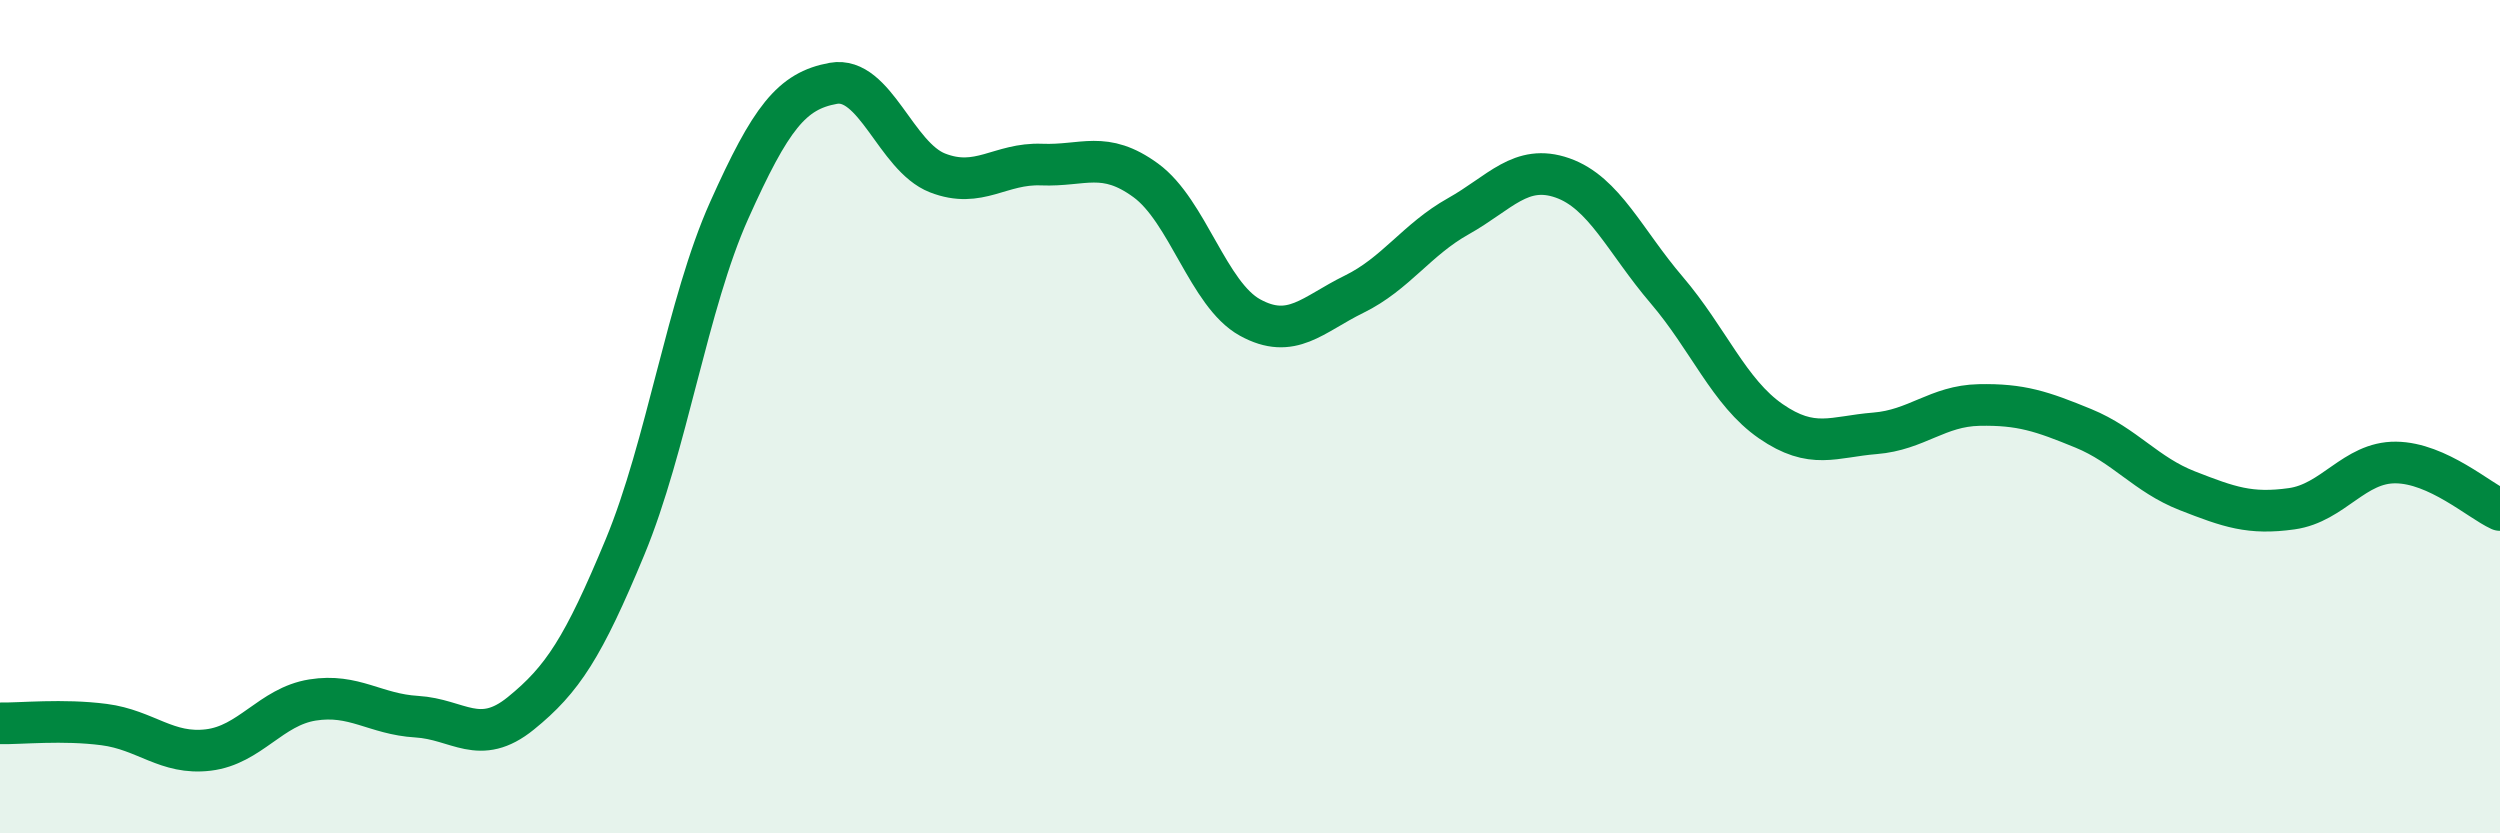
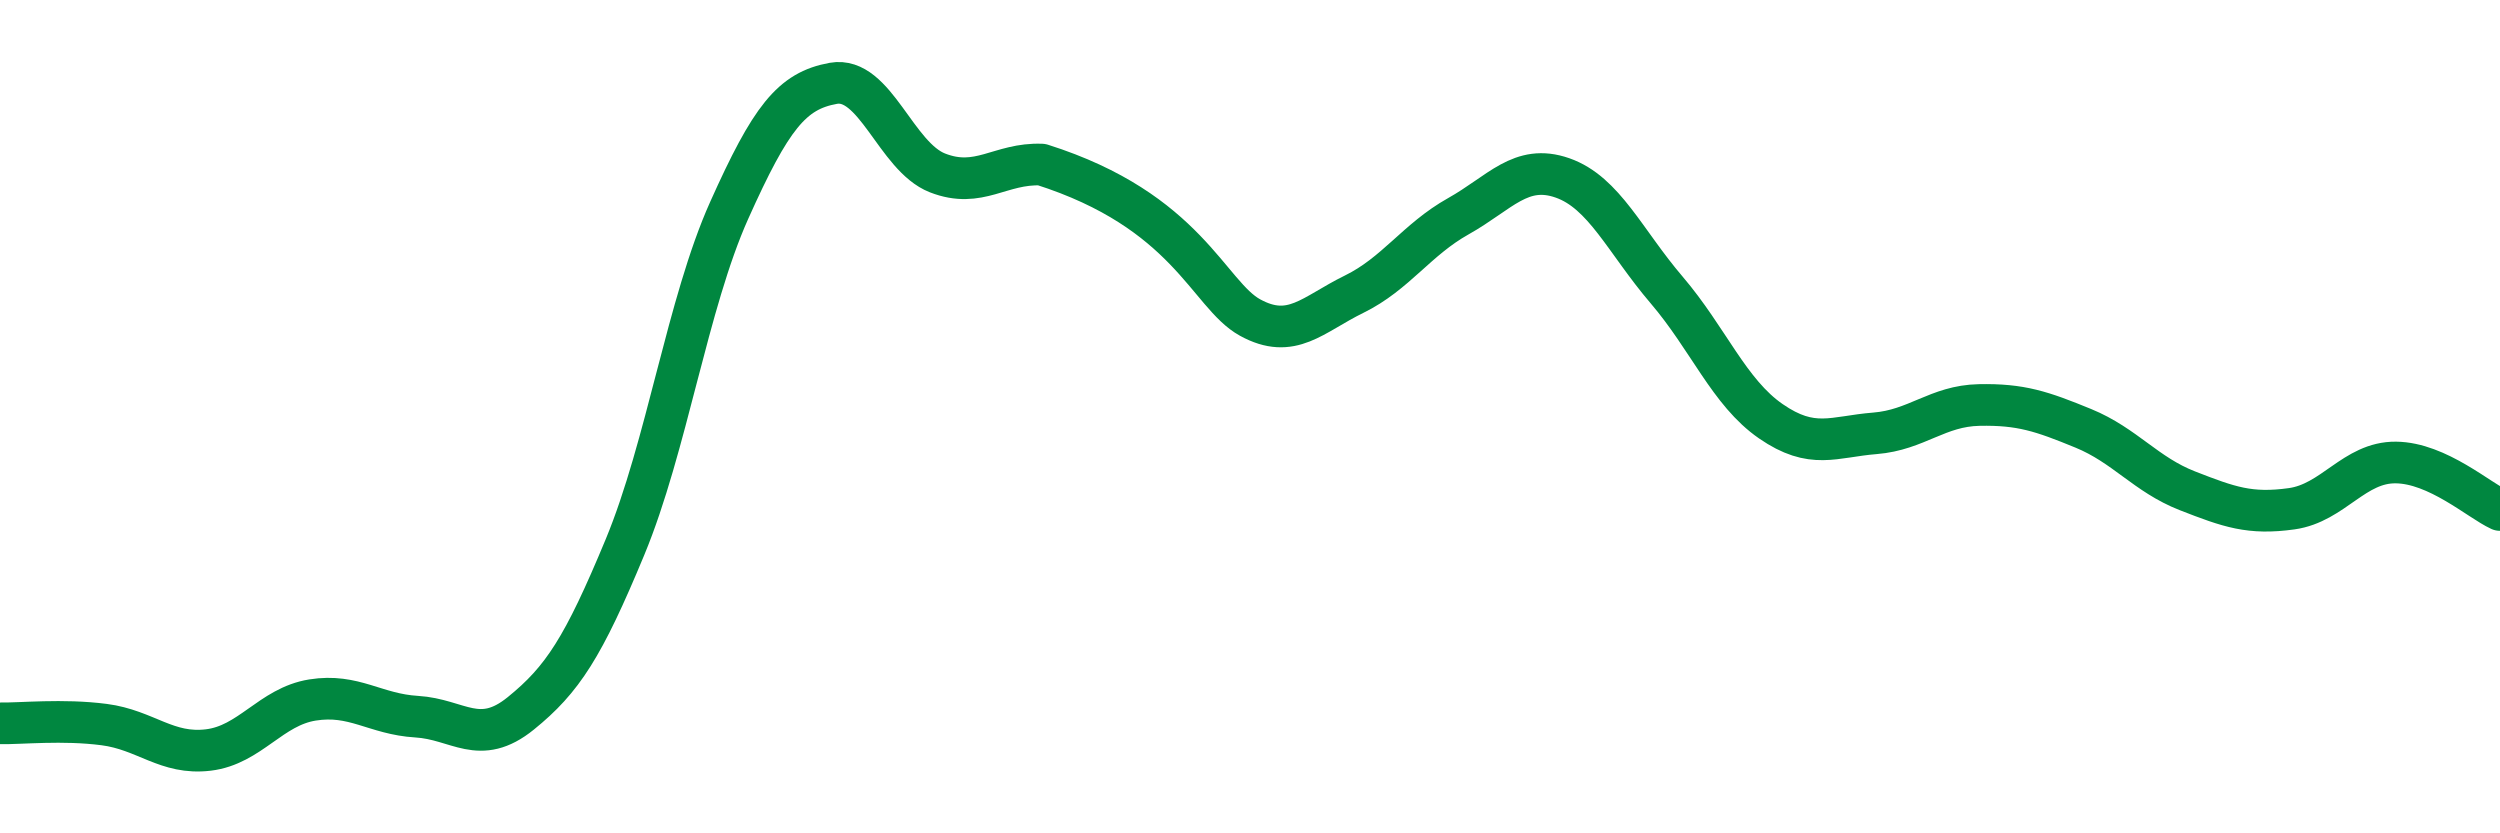
<svg xmlns="http://www.w3.org/2000/svg" width="60" height="20" viewBox="0 0 60 20">
-   <path d="M 0,17.36 C 0.5,17.37 1.5,17.26 2.5,17.39 C 3.5,17.52 4,18.12 5,18 C 6,17.88 6.5,16.96 7.5,16.8 C 8.5,16.64 9,17.14 10,17.2 C 11,17.26 11.5,17.93 12.5,17.12 C 13.5,16.31 14,15.54 15,13.13 C 16,10.72 16.5,7.28 17.5,5.05 C 18.5,2.82 19,2.18 20,2 C 21,1.82 21.5,3.76 22.5,4.15 C 23.5,4.54 24,3.91 25,3.95 C 26,3.99 26.5,3.6 27.5,4.33 C 28.5,5.06 29,7.07 30,7.62 C 31,8.17 31.5,7.55 32.5,7.06 C 33.5,6.57 34,5.75 35,5.19 C 36,4.63 36.5,3.92 37.5,4.27 C 38.5,4.62 39,5.79 40,6.96 C 41,8.13 41.5,9.42 42.5,10.11 C 43.5,10.8 44,10.48 45,10.4 C 46,10.32 46.5,9.74 47.5,9.72 C 48.5,9.7 49,9.87 50,10.28 C 51,10.69 51.5,11.39 52.5,11.78 C 53.5,12.17 54,12.35 55,12.21 C 56,12.07 56.5,11.09 57.5,11.1 C 58.5,11.11 59.5,12.01 60,12.24L60 20L0 20Z" fill="#008740" opacity="0.1" stroke-linecap="round" stroke-linejoin="round" />
-   <path d="M 0,17.36 C 0.5,17.37 1.5,17.26 2.5,17.39 C 3.5,17.52 4,18.12 5,18 C 6,17.88 6.5,16.96 7.5,16.8 C 8.5,16.64 9,17.14 10,17.2 C 11,17.26 11.5,17.93 12.5,17.12 C 13.5,16.31 14,15.54 15,13.13 C 16,10.72 16.5,7.28 17.5,5.05 C 18.5,2.82 19,2.18 20,2 C 21,1.82 21.5,3.76 22.5,4.15 C 23.5,4.54 24,3.91 25,3.95 C 26,3.99 26.5,3.6 27.5,4.33 C 28.5,5.06 29,7.07 30,7.62 C 31,8.17 31.5,7.55 32.5,7.06 C 33.5,6.57 34,5.75 35,5.19 C 36,4.63 36.5,3.92 37.5,4.27 C 38.5,4.62 39,5.79 40,6.96 C 41,8.13 41.5,9.42 42.5,10.11 C 43.5,10.8 44,10.48 45,10.4 C 46,10.32 46.5,9.74 47.5,9.72 C 48.5,9.7 49,9.87 50,10.28 C 51,10.69 51.5,11.39 52.5,11.78 C 53.5,12.17 54,12.35 55,12.21 C 56,12.07 56.5,11.09 57.5,11.1 C 58.5,11.11 59.5,12.01 60,12.24" stroke="#008740" stroke-width="1" fill="none" stroke-linecap="round" stroke-linejoin="round" />
+   <path d="M 0,17.36 C 0.5,17.37 1.5,17.26 2.5,17.39 C 3.5,17.52 4,18.12 5,18 C 6,17.88 6.5,16.96 7.5,16.8 C 8.5,16.64 9,17.14 10,17.2 C 11,17.26 11.5,17.93 12.5,17.12 C 13.5,16.31 14,15.54 15,13.13 C 16,10.72 16.5,7.28 17.5,5.05 C 18.5,2.82 19,2.18 20,2 C 21,1.82 21.5,3.76 22.5,4.15 C 23.5,4.54 24,3.91 25,3.95 C 28.5,5.06 29,7.07 30,7.62 C 31,8.17 31.5,7.55 32.5,7.06 C 33.5,6.57 34,5.75 35,5.19 C 36,4.63 36.5,3.92 37.5,4.27 C 38.5,4.62 39,5.79 40,6.96 C 41,8.13 41.5,9.42 42.5,10.11 C 43.5,10.8 44,10.48 45,10.4 C 46,10.32 46.5,9.74 47.5,9.72 C 48.5,9.7 49,9.87 50,10.28 C 51,10.69 51.5,11.39 52.5,11.78 C 53.5,12.17 54,12.35 55,12.21 C 56,12.07 56.5,11.09 57.5,11.1 C 58.5,11.11 59.5,12.01 60,12.24" stroke="#008740" stroke-width="1" fill="none" stroke-linecap="round" stroke-linejoin="round" />
</svg>